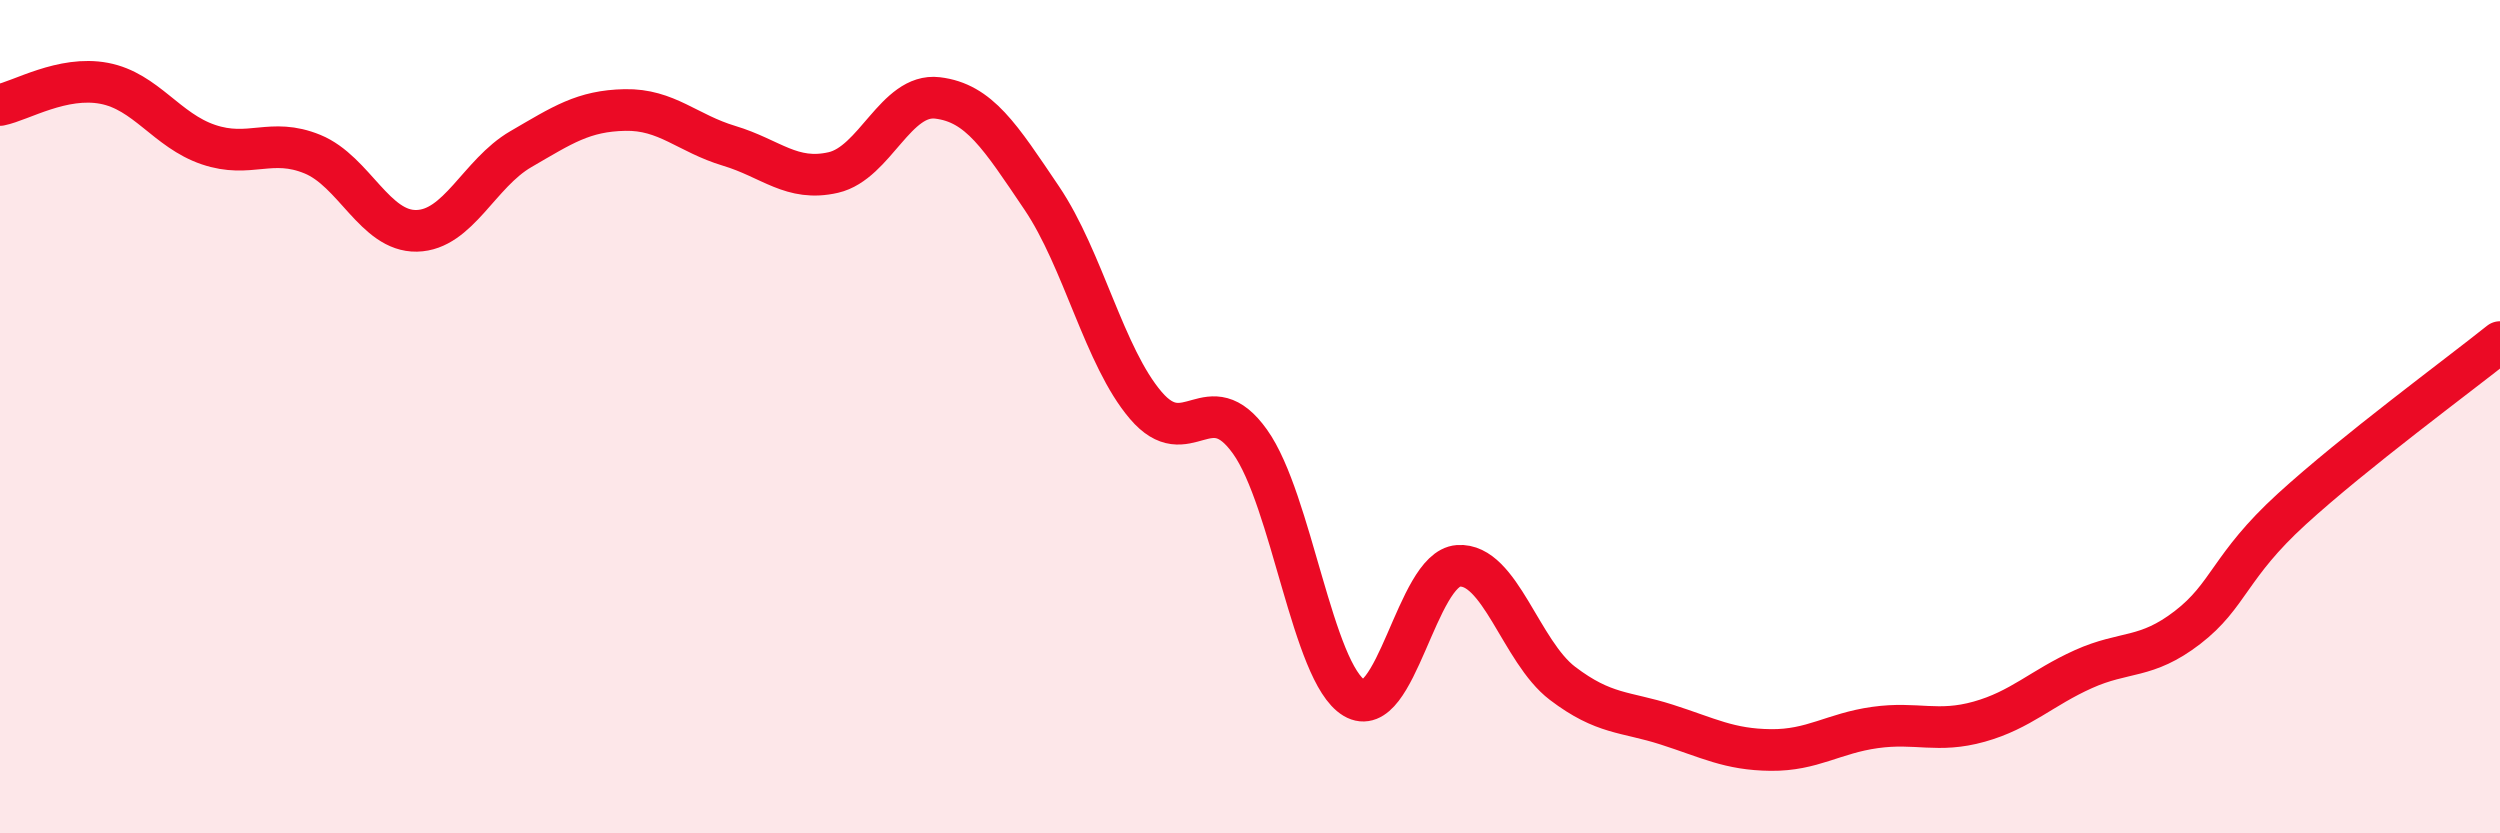
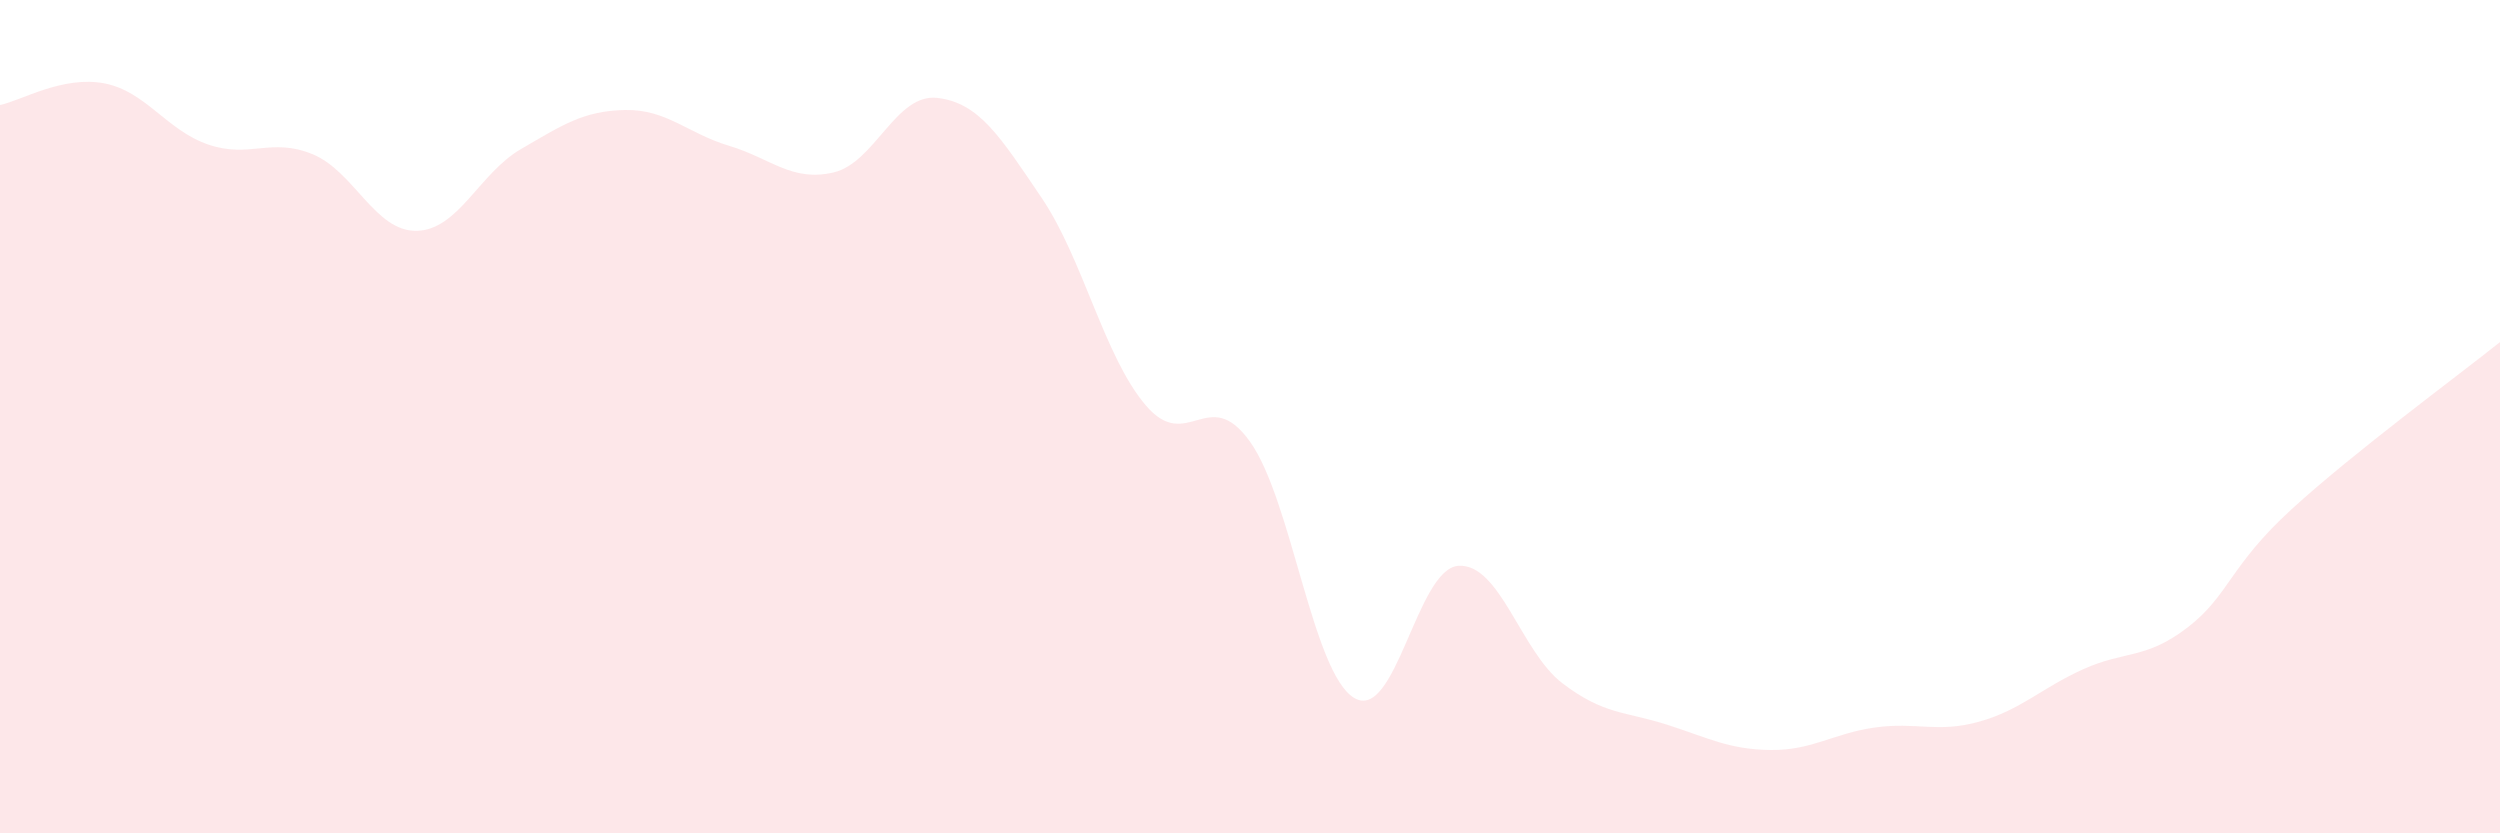
<svg xmlns="http://www.w3.org/2000/svg" width="60" height="20" viewBox="0 0 60 20">
  <path d="M 0,2.52 C 0.5,2.42 1.5,1.81 2.5,2 C 3.5,2.19 4,3.13 5,3.47 C 6,3.81 6.5,3.29 7.5,3.7 C 8.5,4.11 9,5.56 10,5.54 C 11,5.52 11.5,4.16 12.5,3.58 C 13.5,3 14,2.66 15,2.64 C 16,2.62 16.5,3.2 17.5,3.5 C 18.5,3.8 19,4.37 20,4.14 C 21,3.91 21.5,2.23 22.5,2.35 C 23.5,2.47 24,3.27 25,4.75 C 26,6.23 26.5,8.56 27.5,9.73 C 28.5,10.9 29,9.2 30,10.6 C 31,12 31.5,16.15 32.5,16.75 C 33.5,17.35 34,13.65 35,13.58 C 36,13.51 36.5,15.64 37.5,16.4 C 38.5,17.16 39,17.07 40,17.39 C 41,17.71 41.5,17.99 42.5,18 C 43.5,18.01 44,17.6 45,17.46 C 46,17.32 46.5,17.6 47.5,17.32 C 48.5,17.04 49,16.51 50,16.06 C 51,15.61 51.5,15.83 52.5,15.06 C 53.5,14.29 53.5,13.59 55,12.22 C 56.5,10.85 59,9.01 60,8.21L60 20L0 20Z" fill="#EB0A25" opacity="0.1" stroke-linecap="round" stroke-linejoin="round" />
-   <path d="M 0,2.52 C 0.5,2.42 1.5,1.81 2.5,2 C 3.5,2.19 4,3.13 5,3.47 C 6,3.81 6.5,3.29 7.5,3.7 C 8.5,4.11 9,5.56 10,5.54 C 11,5.52 11.5,4.16 12.5,3.58 C 13.5,3 14,2.66 15,2.64 C 16,2.62 16.5,3.2 17.5,3.5 C 18.5,3.8 19,4.37 20,4.14 C 21,3.91 21.5,2.23 22.5,2.35 C 23.5,2.47 24,3.27 25,4.75 C 26,6.23 26.5,8.56 27.5,9.73 C 28.5,10.9 29,9.2 30,10.6 C 31,12 31.5,16.15 32.5,16.75 C 33.5,17.35 34,13.65 35,13.58 C 36,13.51 36.5,15.64 37.5,16.4 C 38.5,17.16 39,17.07 40,17.39 C 41,17.71 41.5,17.99 42.5,18 C 43.5,18.01 44,17.6 45,17.46 C 46,17.32 46.5,17.6 47.5,17.32 C 48.5,17.04 49,16.51 50,16.06 C 51,15.61 51.5,15.83 52.5,15.06 C 53.5,14.29 53.5,13.59 55,12.22 C 56.5,10.85 59,9.01 60,8.21" stroke="#EB0A25" stroke-width="1" fill="none" stroke-linecap="round" stroke-linejoin="round" />
</svg>